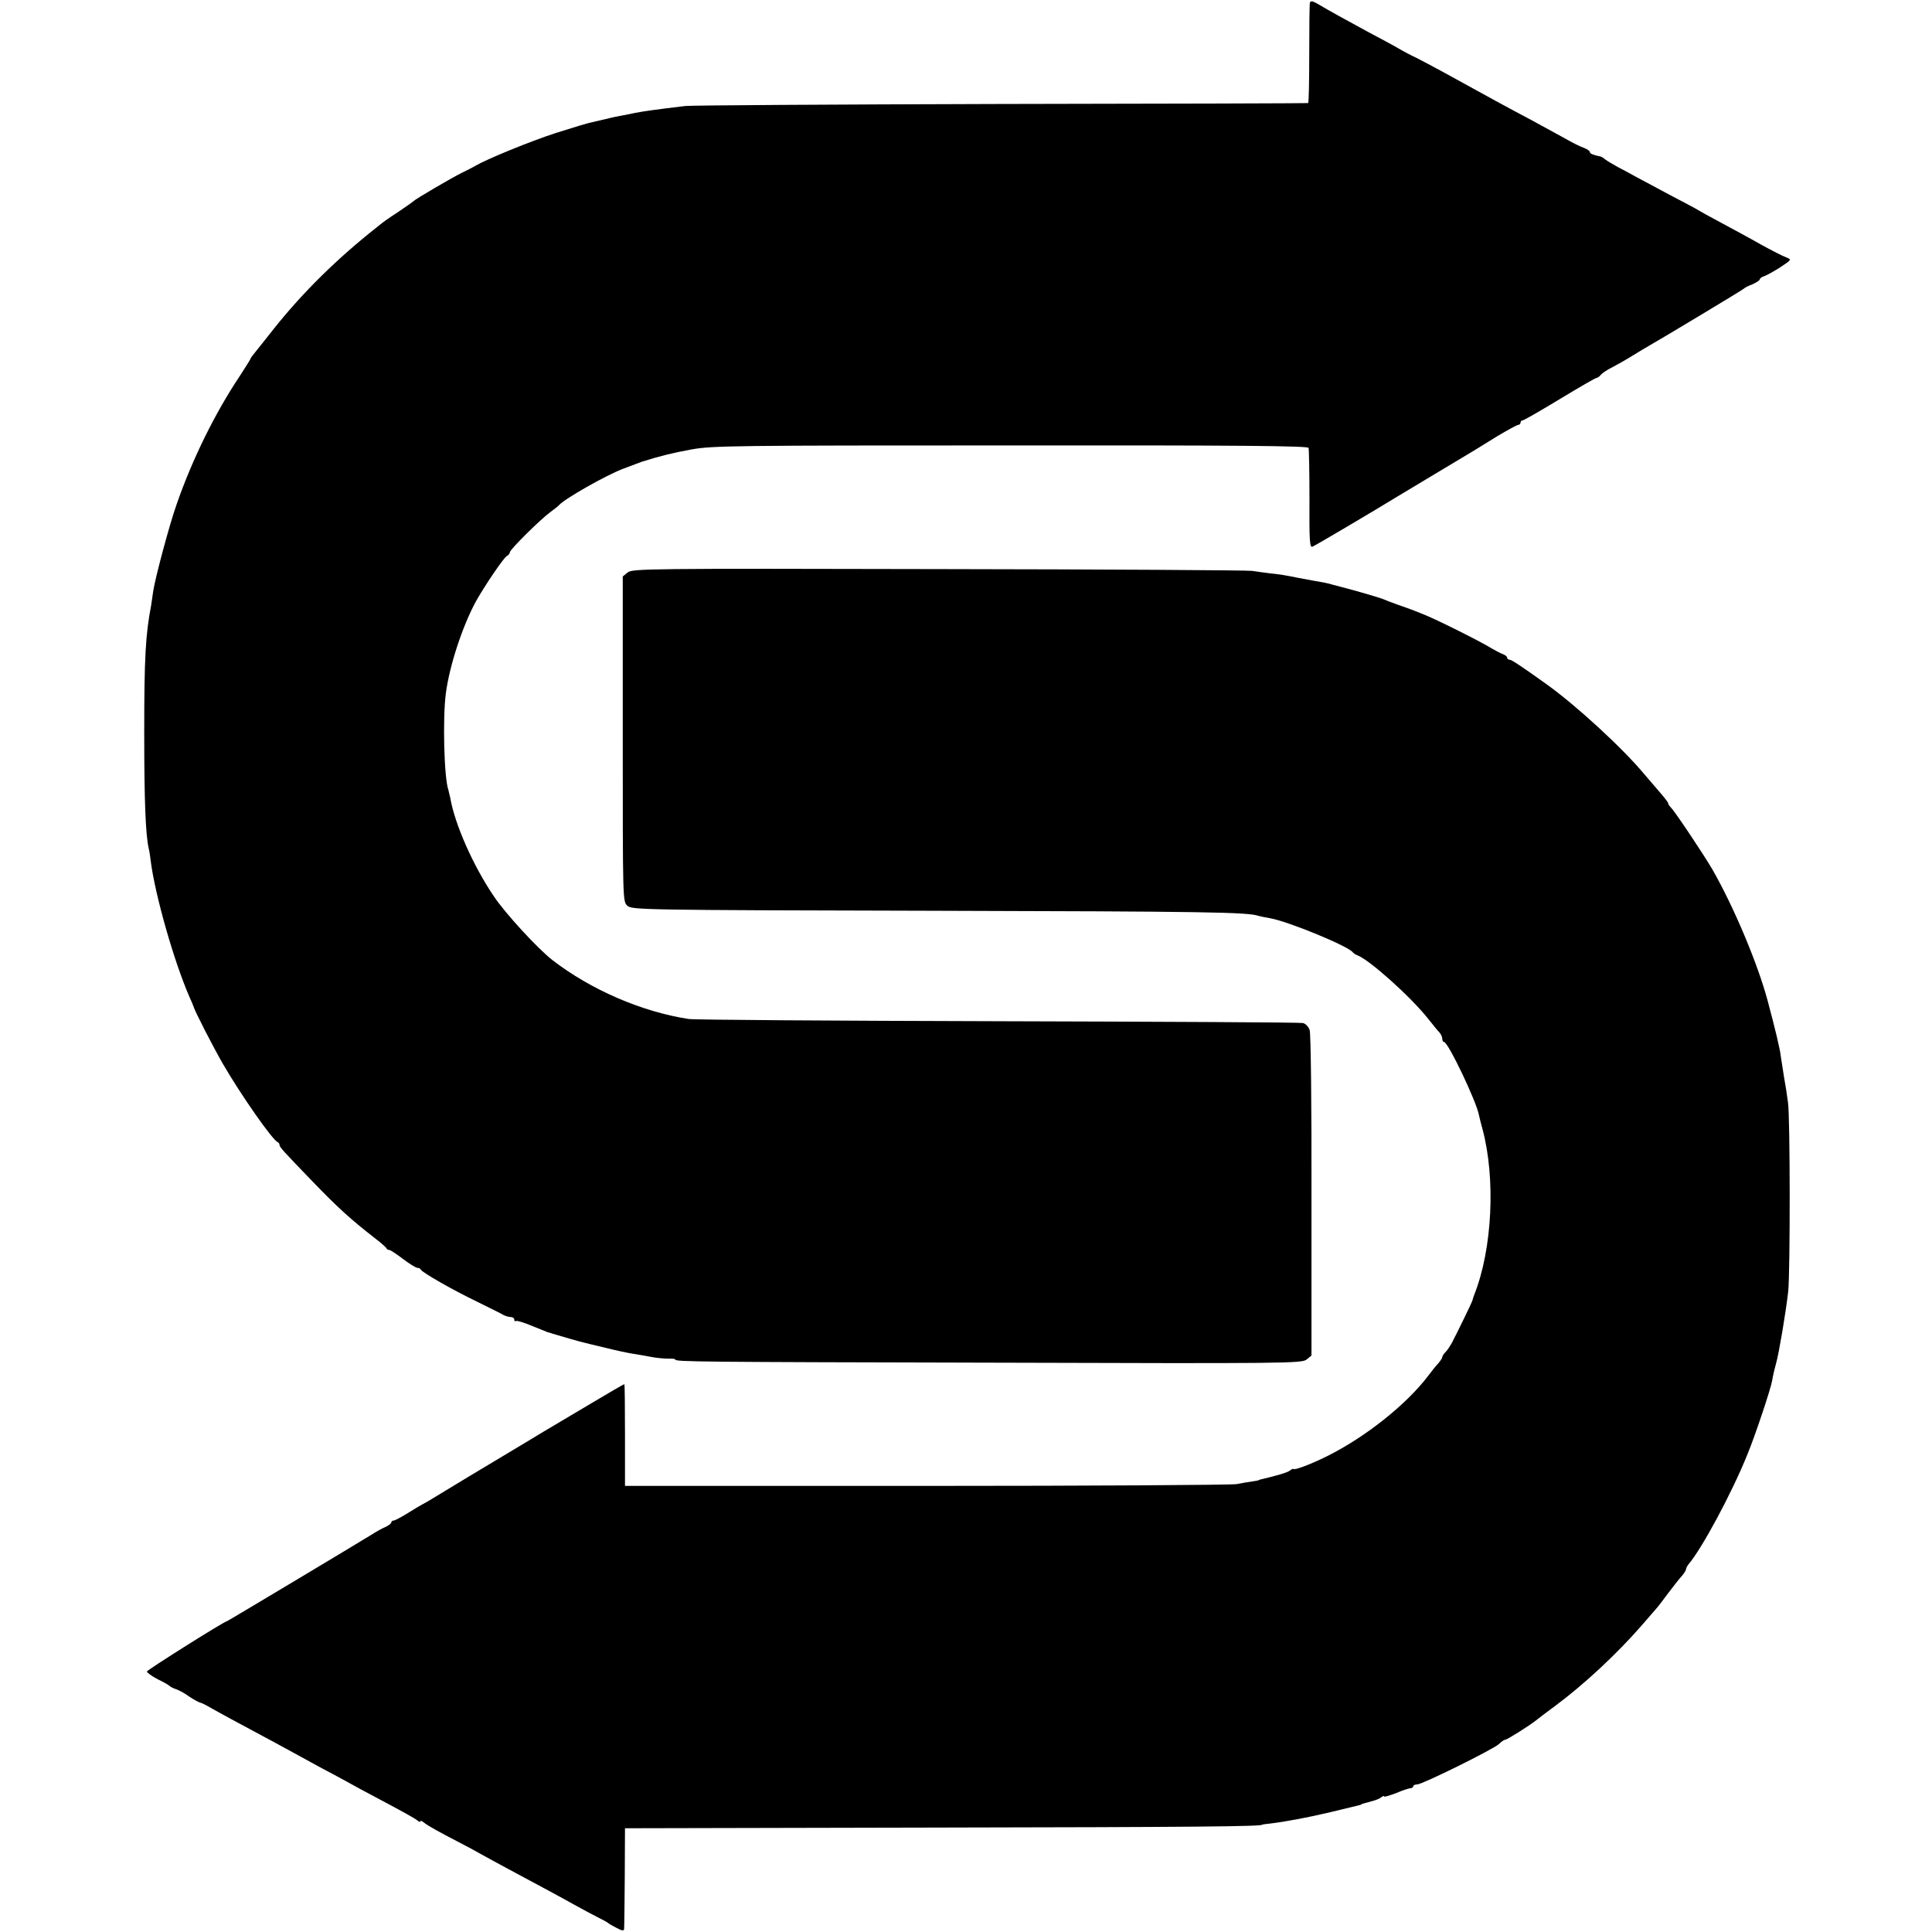
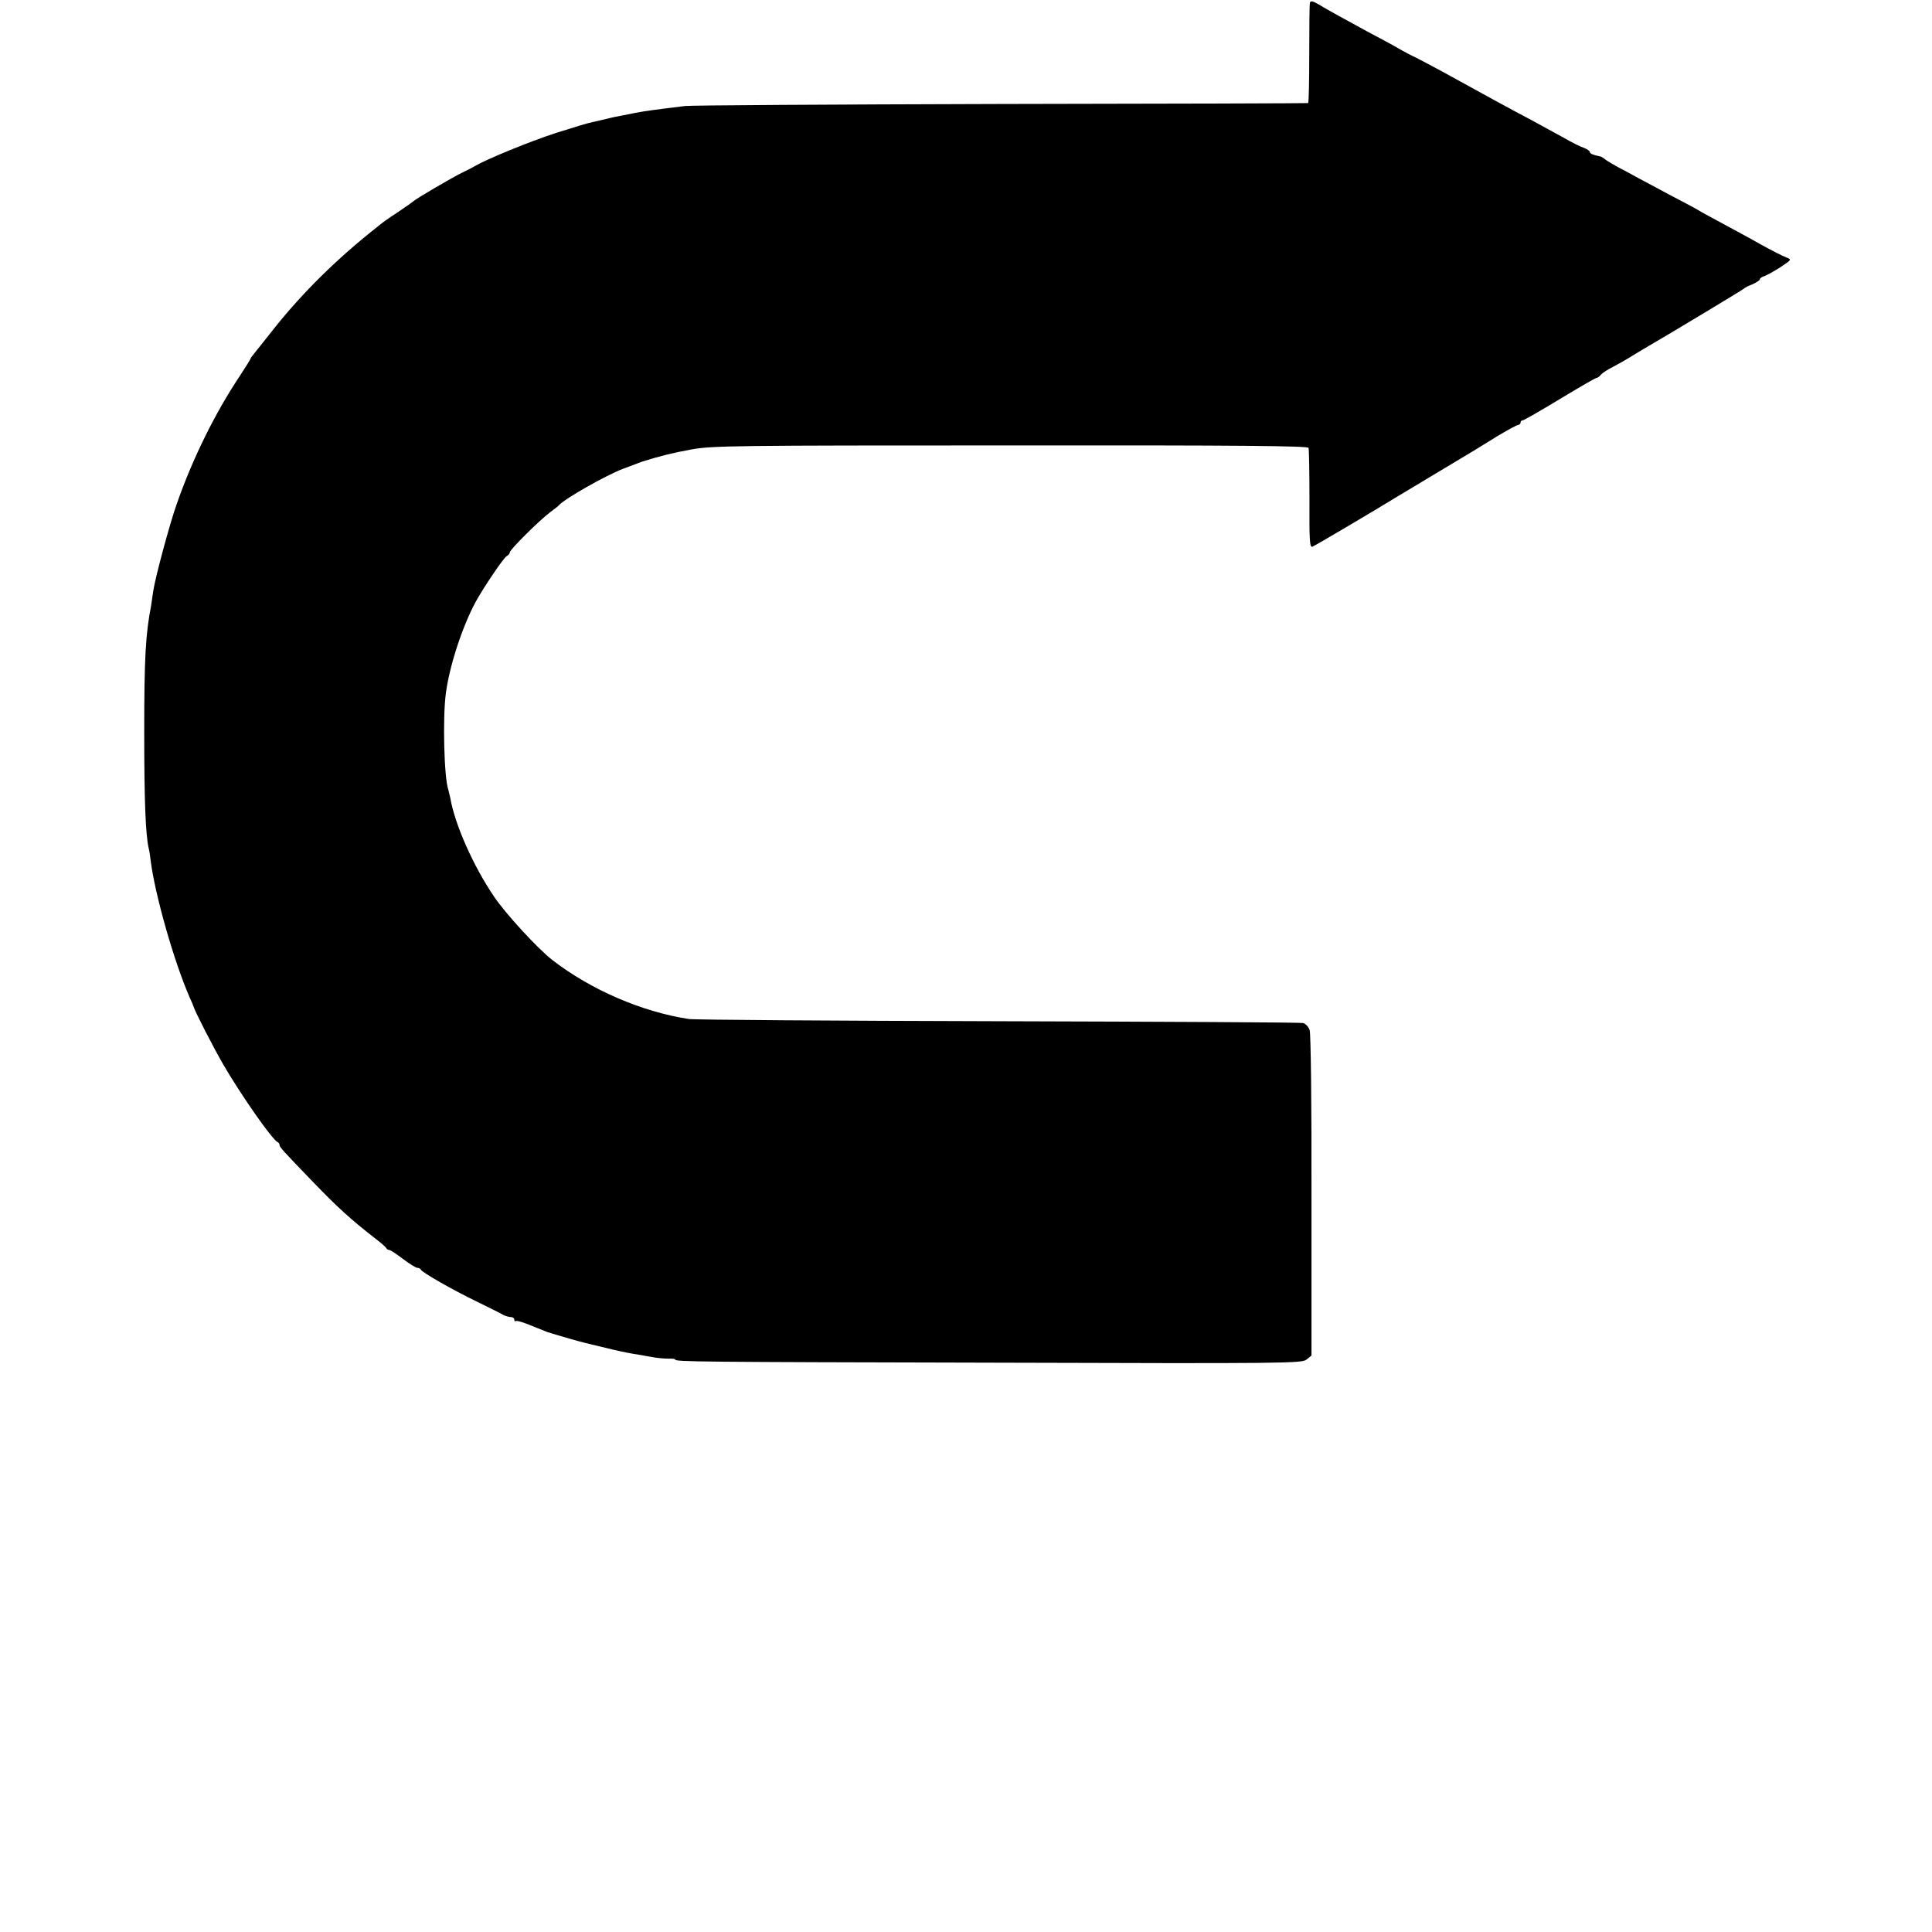
<svg xmlns="http://www.w3.org/2000/svg" version="1.0" width="864pt" height="864pt" viewBox="0 0 864 864" preserveAspectRatio="xMidYMid meet">
  <g transform="translate(0,864) scale(0.1,-0.1)" fill="#000000" stroke="none">
    <path d="M5858 8628 c-2 -7 -3 -111 -3 -230 0 -120 -2 -218 -5 -219 -3 -1 -621 -3 -1375 -4 -753 -2 -1388 -6 -1410 -9 -126 -15 -184 -23 -225 -31 -14 -3 -38 -8 -55 -11 -16 -3 -48 -9 -70 -15 -22 -5 -51 -12 -65 -15 -24 -5 -80 -22 -165 -49 -114 -37 -307 -116 -360 -147 -11 -7 -38 -20 -60 -31 -43 -21 -207 -117 -215 -126 -3 -3 -32 -24 -65 -46 -62 -41 -65 -43 -102 -73 -175 -138 -328 -289 -455 -448 -38 -49 -79 -99 -89 -112 -10 -12 -19 -24 -19 -27 0 -2 -22 -37 -48 -77 -110 -165 -211 -369 -282 -573 -32 -90 -96 -329 -105 -390 -3 -23 -7 -50 -9 -62 -25 -130 -31 -233 -31 -568 0 -307 6 -457 20 -519 3 -11 7 -37 9 -56 19 -151 104 -450 174 -610 9 -19 16 -37 17 -40 5 -20 86 -178 132 -258 80 -138 221 -340 245 -350 5 -2 8 -8 8 -12 0 -10 17 -28 149 -165 113 -117 168 -167 281 -255 25 -19 46 -38 48 -42 2 -5 8 -8 13 -8 5 0 32 -18 61 -40 29 -22 58 -40 65 -40 6 0 13 -3 15 -8 5 -12 139 -89 251 -143 56 -28 110 -54 119 -60 10 -5 25 -9 33 -9 8 0 15 -5 15 -12 0 -6 3 -9 6 -6 3 4 36 -6 72 -21 37 -15 69 -28 72 -29 3 0 12 -3 20 -6 22 -7 133 -39 145 -41 6 -2 49 -12 95 -23 47 -12 101 -23 120 -26 19 -3 56 -9 81 -14 25 -5 60 -8 78 -8 17 1 31 -1 31 -4 0 -10 96 -11 1433 -14 1300 -4 1369 -3 1390 14 l22 18 0 714 c1 402 -3 725 -8 741 -5 15 -18 29 -30 32 -12 3 -625 6 -1362 8 -737 2 -1360 6 -1385 10 -210 32 -438 131 -609 263 -66 51 -212 210 -262 285 -93 137 -175 323 -195 439 -3 14 -7 31 -9 38 -19 53 -26 321 -11 432 16 122 73 297 134 410 38 68 123 194 138 203 8 4 14 12 14 17 0 12 133 144 180 179 19 14 37 28 40 32 26 29 207 132 285 162 55 21 79 30 85 32 82 26 140 40 222 55 93 17 194 18 1428 18 1025 1 1329 -2 1332 -11 2 -7 4 -110 4 -230 -1 -184 1 -216 13 -212 11 4 287 167 381 225 23 14 333 200 350 210 8 5 52 32 97 60 46 27 87 50 93 50 5 0 10 5 10 10 0 6 4 10 9 10 6 0 80 43 166 95 86 52 160 95 165 95 4 0 13 6 19 14 7 8 31 24 54 35 23 12 65 36 92 53 28 17 59 36 70 42 50 28 421 251 425 256 3 4 20 12 38 19 17 8 32 17 32 22 0 4 9 11 20 14 11 4 44 22 72 40 51 34 51 34 26 44 -14 5 -65 31 -114 58 -49 28 -129 71 -179 98 -49 26 -94 51 -100 55 -5 4 -62 34 -125 67 -63 34 -133 71 -155 83 -22 12 -58 32 -80 43 -22 12 -47 27 -55 33 -8 7 -18 13 -22 14 -34 7 -48 13 -48 20 0 5 -12 13 -27 19 -16 5 -55 25 -88 44 -33 18 -100 55 -150 82 -84 44 -214 115 -395 215 -41 22 -93 50 -115 61 -22 10 -58 29 -80 42 -22 13 -85 47 -140 76 -105 57 -169 92 -221 123 -24 14 -33 15 -36 6z" />
-     <path d="M2807 6080 l-22 -18 0 -727 c0 -718 0 -726 20 -745 20 -19 56 -20 1370 -23 1218 -3 1406 -6 1454 -23 8 -2 30 -7 49 -10 79 -13 352 -125 372 -153 3 -4 12 -10 20 -13 54 -20 238 -185 316 -283 21 -27 45 -56 52 -63 6 -7 12 -20 12 -28 0 -8 4 -14 8 -14 18 0 145 -266 156 -327 2 -10 9 -38 16 -63 59 -221 44 -536 -37 -740 -3 -8 -7 -19 -8 -25 -3 -11 -67 -142 -92 -190 -9 -16 -22 -36 -30 -43 -7 -7 -13 -17 -13 -21 0 -4 -8 -16 -17 -27 -10 -10 -30 -35 -44 -54 -97 -129 -281 -276 -454 -362 -70 -35 -149 -65 -151 -57 0 2 -7 -1 -15 -7 -11 -9 -58 -23 -131 -40 -5 -1 -9 -3 -10 -4 -2 -1 -14 -3 -28 -5 -14 -2 -45 -7 -70 -12 -25 -4 -650 -8 -1390 -8 l-1345 0 0 228 c0 125 -1 227 -3 227 -2 0 -70 -39 -150 -87 -81 -48 -155 -92 -165 -98 -9 -5 -66 -39 -125 -75 -59 -35 -170 -102 -247 -148 -77 -47 -153 -93 -170 -103 -16 -10 -37 -22 -45 -26 -8 -4 -38 -22 -67 -40 -29 -18 -57 -33 -63 -33 -5 0 -10 -4 -10 -8 0 -5 -12 -14 -27 -21 -16 -7 -41 -21 -58 -32 -33 -21 -647 -389 -650 -389 -11 0 -357 -218 -358 -225 0 -5 22 -21 49 -35 27 -13 51 -27 54 -31 3 -3 15 -9 27 -13 12 -4 39 -18 59 -33 21 -14 43 -26 49 -27 6 -1 28 -12 50 -25 22 -12 48 -27 58 -32 10 -6 48 -26 85 -46 83 -44 204 -110 257 -139 22 -12 65 -36 95 -52 30 -16 80 -42 110 -59 30 -17 91 -50 135 -73 126 -67 169 -91 183 -102 6 -6 12 -7 12 -3 0 4 7 2 15 -5 17 -14 69 -43 160 -90 33 -17 78 -41 100 -54 22 -12 78 -43 125 -68 151 -81 224 -120 290 -157 36 -20 83 -45 105 -56 22 -11 42 -22 45 -25 3 -3 20 -13 38 -22 22 -12 32 -14 33 -5 1 7 2 111 3 231 l1 220 1375 3 c1178 2 1475 5 1475 13 0 1 16 3 35 5 73 9 169 27 270 51 58 14 112 27 120 29 8 2 16 4 18 5 2 3 2 3 47 15 17 4 36 12 43 18 6 5 12 7 12 3 0 -3 24 4 53 15 28 12 58 22 65 22 6 0 12 4 12 9 0 4 8 8 18 8 23 0 340 157 366 181 11 11 23 19 28 19 8 0 108 63 138 87 8 7 47 36 86 65 128 95 274 231 384 357 30 35 60 69 65 75 6 6 31 38 55 71 25 33 53 69 63 79 9 11 17 24 17 28 0 5 5 14 10 21 60 69 197 324 265 494 35 85 104 292 110 328 4 25 13 62 19 83 11 38 42 219 53 317 9 83 9 780 -1 845 -3 25 -11 77 -18 115 -6 39 -12 79 -14 90 -3 31 -25 123 -59 250 -44 164 -150 417 -246 585 -37 64 -167 259 -186 278 -7 7 -13 16 -13 20 0 4 -15 23 -33 44 -17 20 -50 58 -72 84 -100 120 -307 310 -440 405 -112 80 -155 109 -165 109 -5 0 -10 4 -10 9 0 5 -8 11 -17 15 -10 3 -32 15 -50 25 -56 35 -268 140 -313 156 -3 1 -18 7 -35 14 -16 6 -50 19 -75 27 -25 9 -54 20 -65 25 -18 7 -116 36 -190 55 -35 9 -42 11 -52 14 -5 1 -12 3 -18 4 -13 2 -94 17 -120 22 -54 11 -84 16 -125 20 -25 3 -61 8 -80 11 -19 3 -650 7 -1403 8 -1306 3 -1368 2 -1390 -15z" />
  </g>
</svg>